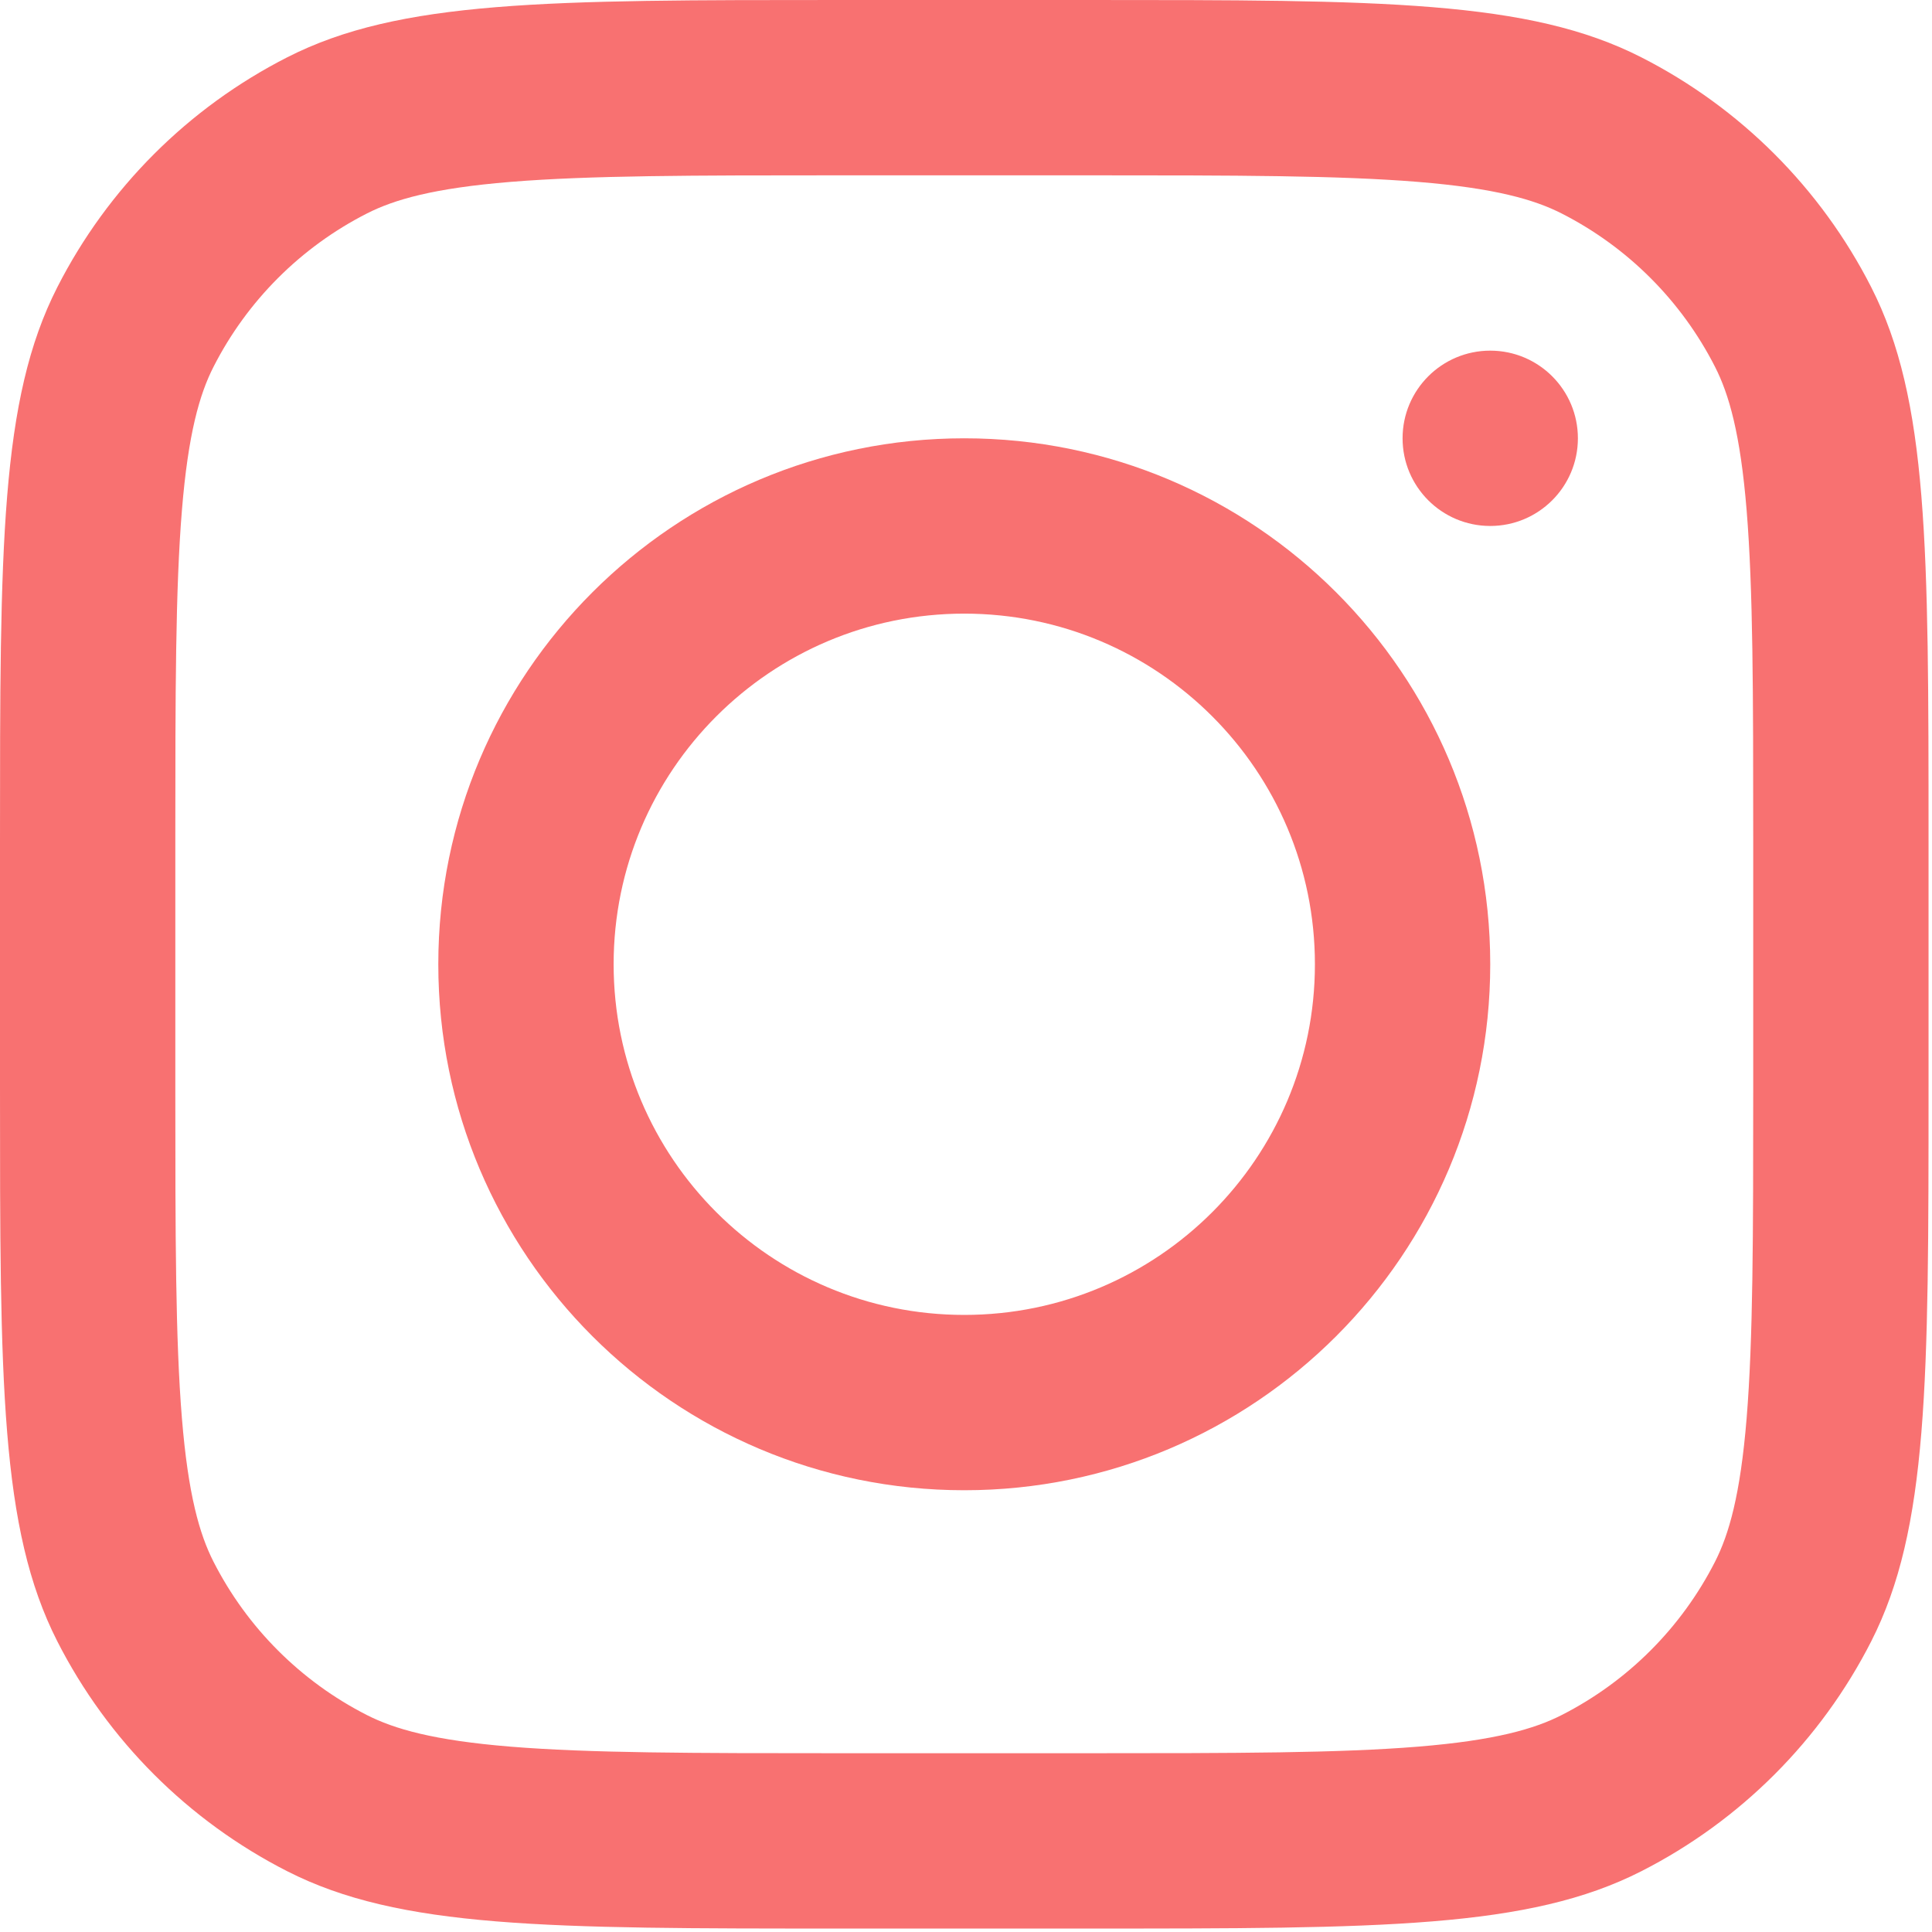
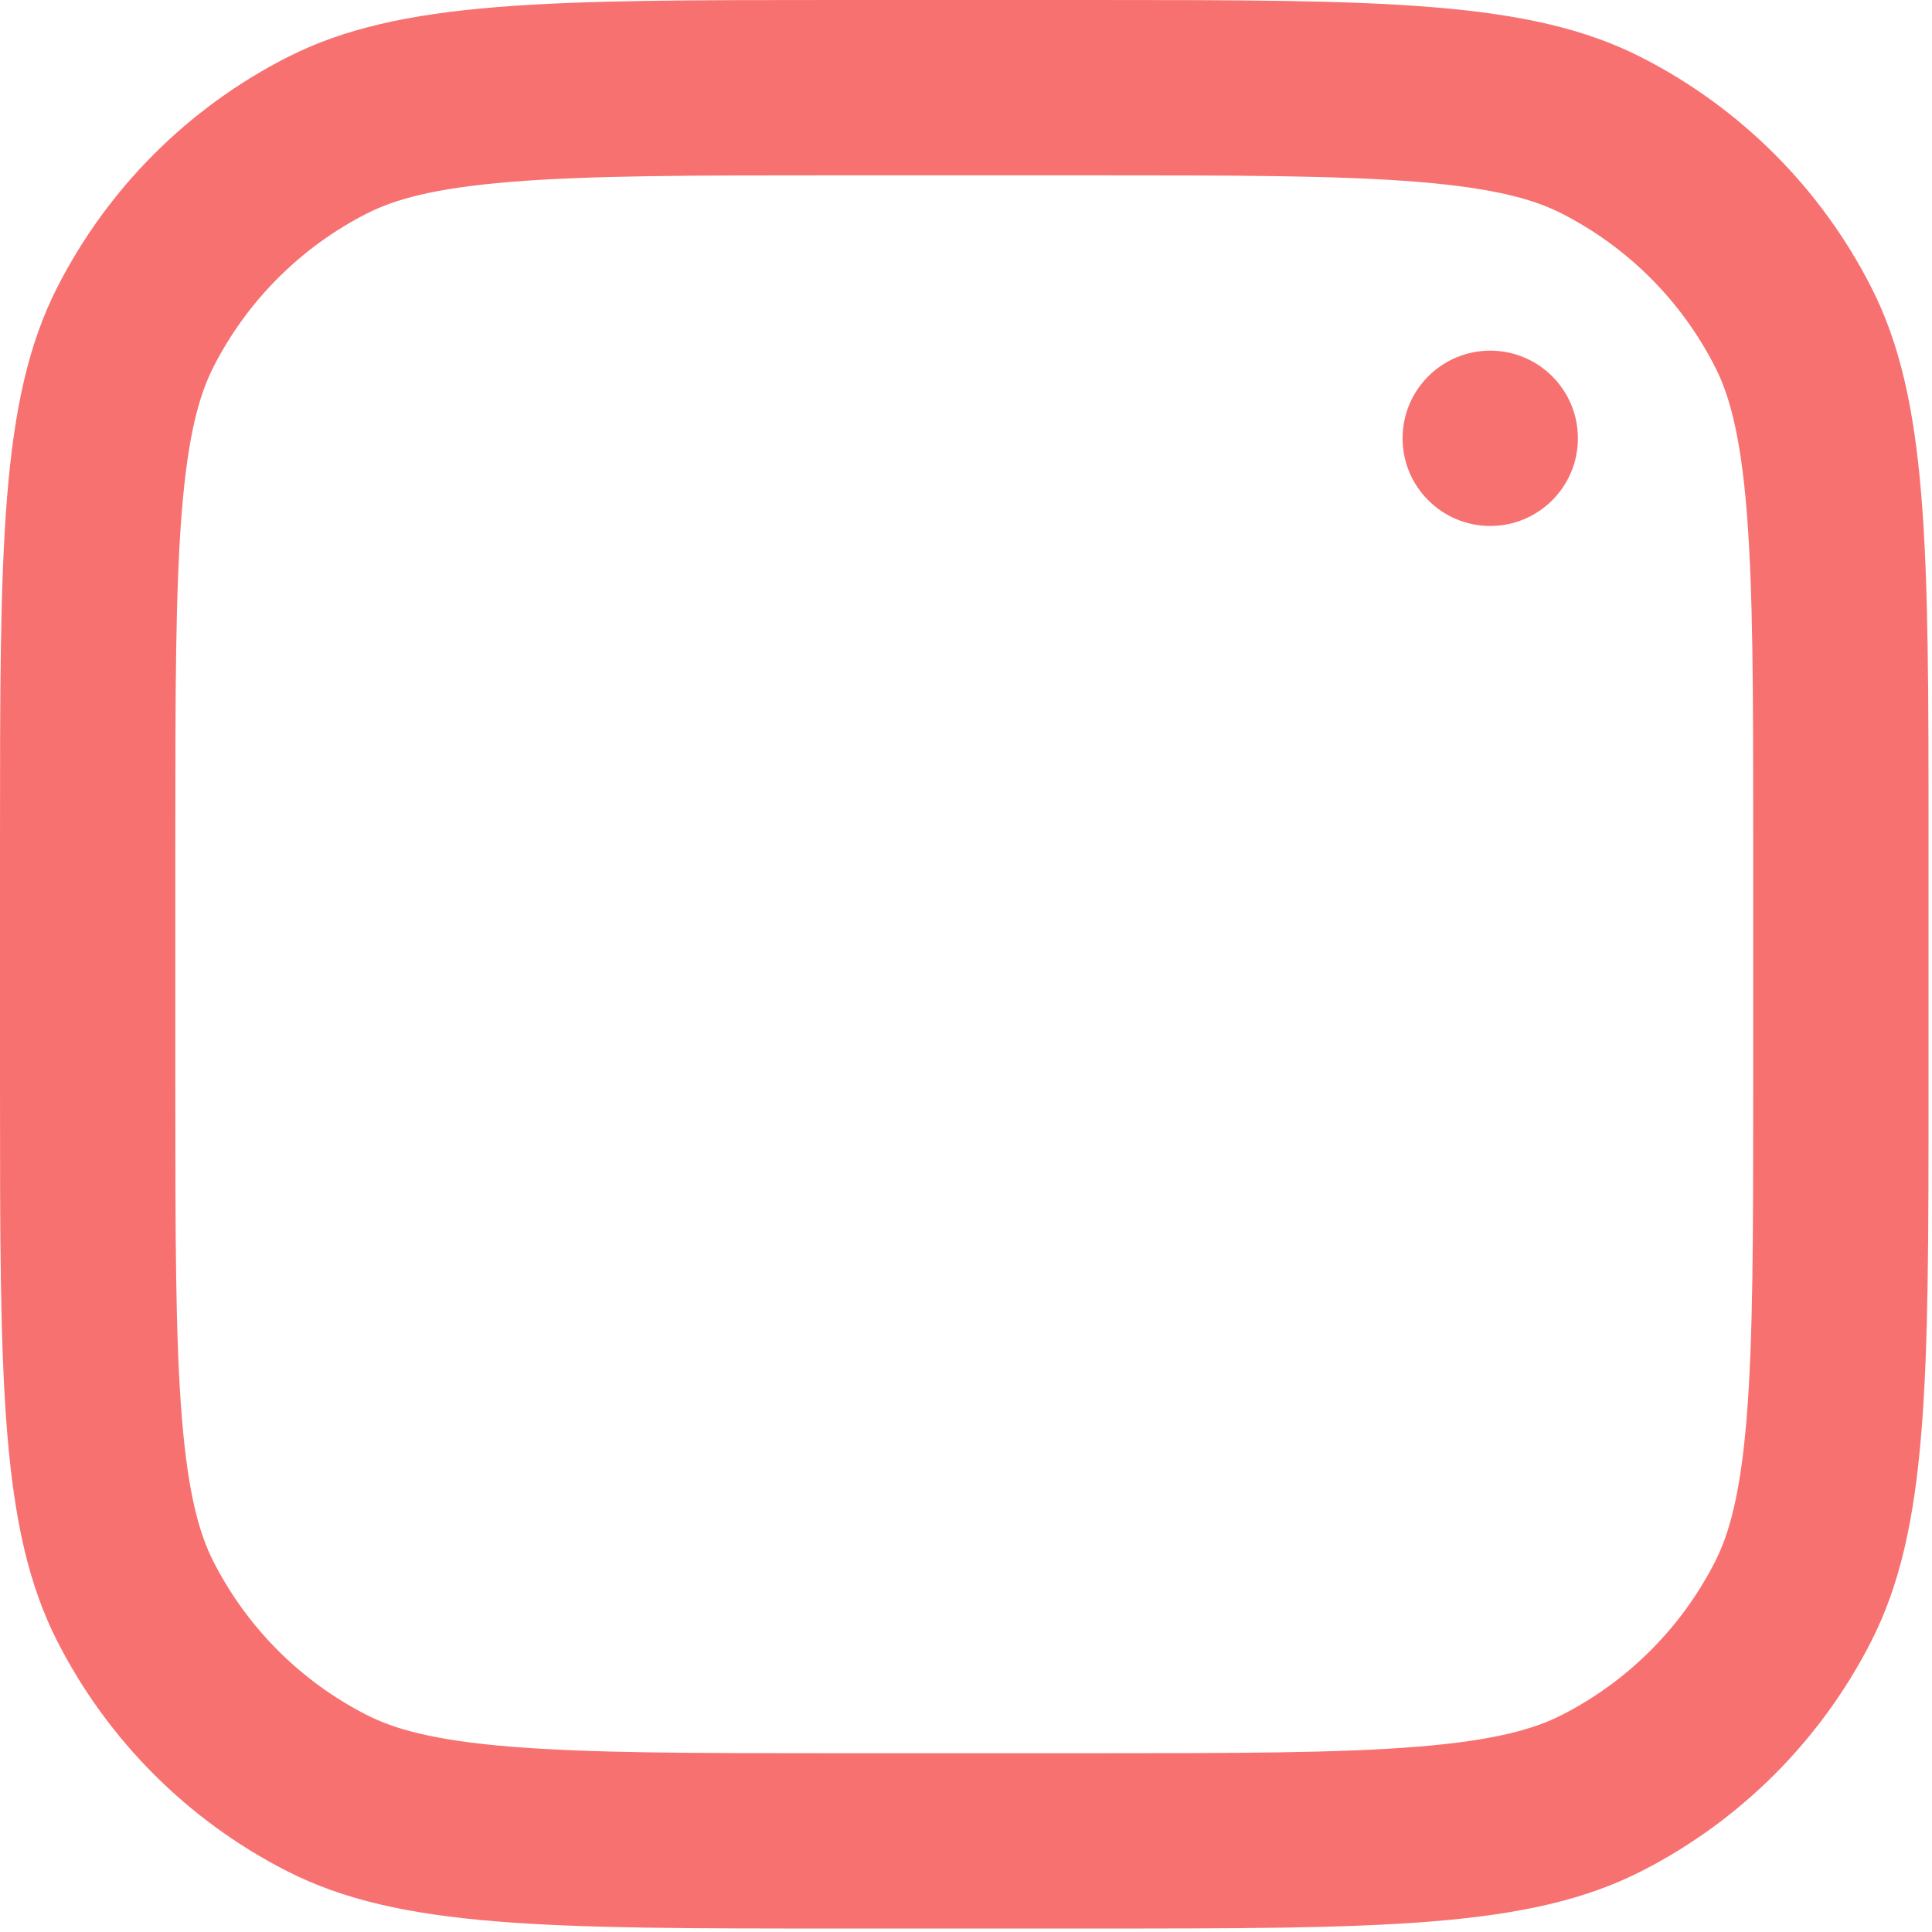
<svg xmlns="http://www.w3.org/2000/svg" width="531" height="531" viewBox="0 0 531 531" fill="none">
-   <path fill-rule="evenodd" clip-rule="evenodd" d="M265.025 409.584C344.863 409.584 409.584 344.863 409.584 265.025C409.584 185.187 344.863 120.466 265.025 120.466C185.187 120.466 120.466 185.187 120.466 265.025C120.466 344.863 185.187 409.584 265.025 409.584ZM265.025 361.398C318.249 361.398 361.398 318.249 361.398 265.025C361.398 211.8 318.249 168.652 265.025 168.652C211.8 168.652 168.652 211.8 168.652 265.025C168.652 318.249 211.8 361.398 265.025 361.398Z" fill="#F87171" />
  <path d="M409.584 96.373C396.277 96.373 385.491 107.16 385.491 120.466C385.491 133.772 396.277 144.559 409.584 144.559C422.891 144.559 433.677 133.772 433.677 120.466C433.677 107.16 422.891 96.373 409.584 96.373Z" fill="#F87171" />
  <path fill-rule="evenodd" clip-rule="evenodd" d="M15.756 78.931C0 109.854 0 150.334 0 231.295V298.755C0 379.716 0 420.197 15.756 451.118C29.615 478.32 51.73 500.435 78.931 514.293C109.854 530.05 150.334 530.05 231.295 530.05H298.755C379.716 530.05 420.197 530.05 451.118 514.293C478.32 500.435 500.435 478.32 514.293 451.118C530.05 420.197 530.05 379.716 530.05 298.755V231.295C530.05 150.334 530.05 109.854 514.293 78.931C500.435 51.73 478.32 29.615 451.118 15.756C420.197 0 379.716 0 298.755 0H231.295C150.334 0 109.854 0 78.931 15.756C51.73 29.615 29.615 51.73 15.756 78.931ZM298.755 48.186H231.295C190.019 48.186 161.96 48.224 140.272 49.996C119.147 51.722 108.343 54.85 100.807 58.69C82.673 67.93 67.93 82.673 58.69 100.807C54.85 108.343 51.722 119.147 49.996 140.272C48.224 161.96 48.186 190.019 48.186 231.295V298.755C48.186 340.032 48.224 368.088 49.996 389.777C51.722 410.904 54.85 421.708 58.69 429.244C67.93 447.377 82.673 462.119 100.807 471.359C108.343 475.199 119.147 478.329 140.272 480.054C161.96 481.825 190.019 481.864 231.295 481.864H298.755C340.032 481.864 368.088 481.825 389.777 480.054C410.904 478.329 421.708 475.199 429.244 471.359C447.377 462.119 462.119 447.377 471.359 429.244C475.199 421.708 478.329 410.904 480.054 389.777C481.825 368.088 481.864 340.032 481.864 298.755V231.295C481.864 190.019 481.825 161.96 480.054 140.272C478.329 119.147 475.199 108.343 471.359 100.807C462.119 82.673 447.377 67.93 429.244 58.69C421.708 54.85 410.904 51.722 389.777 49.996C368.088 48.224 340.032 48.186 298.755 48.186Z" fill="#F87171" />
</svg>